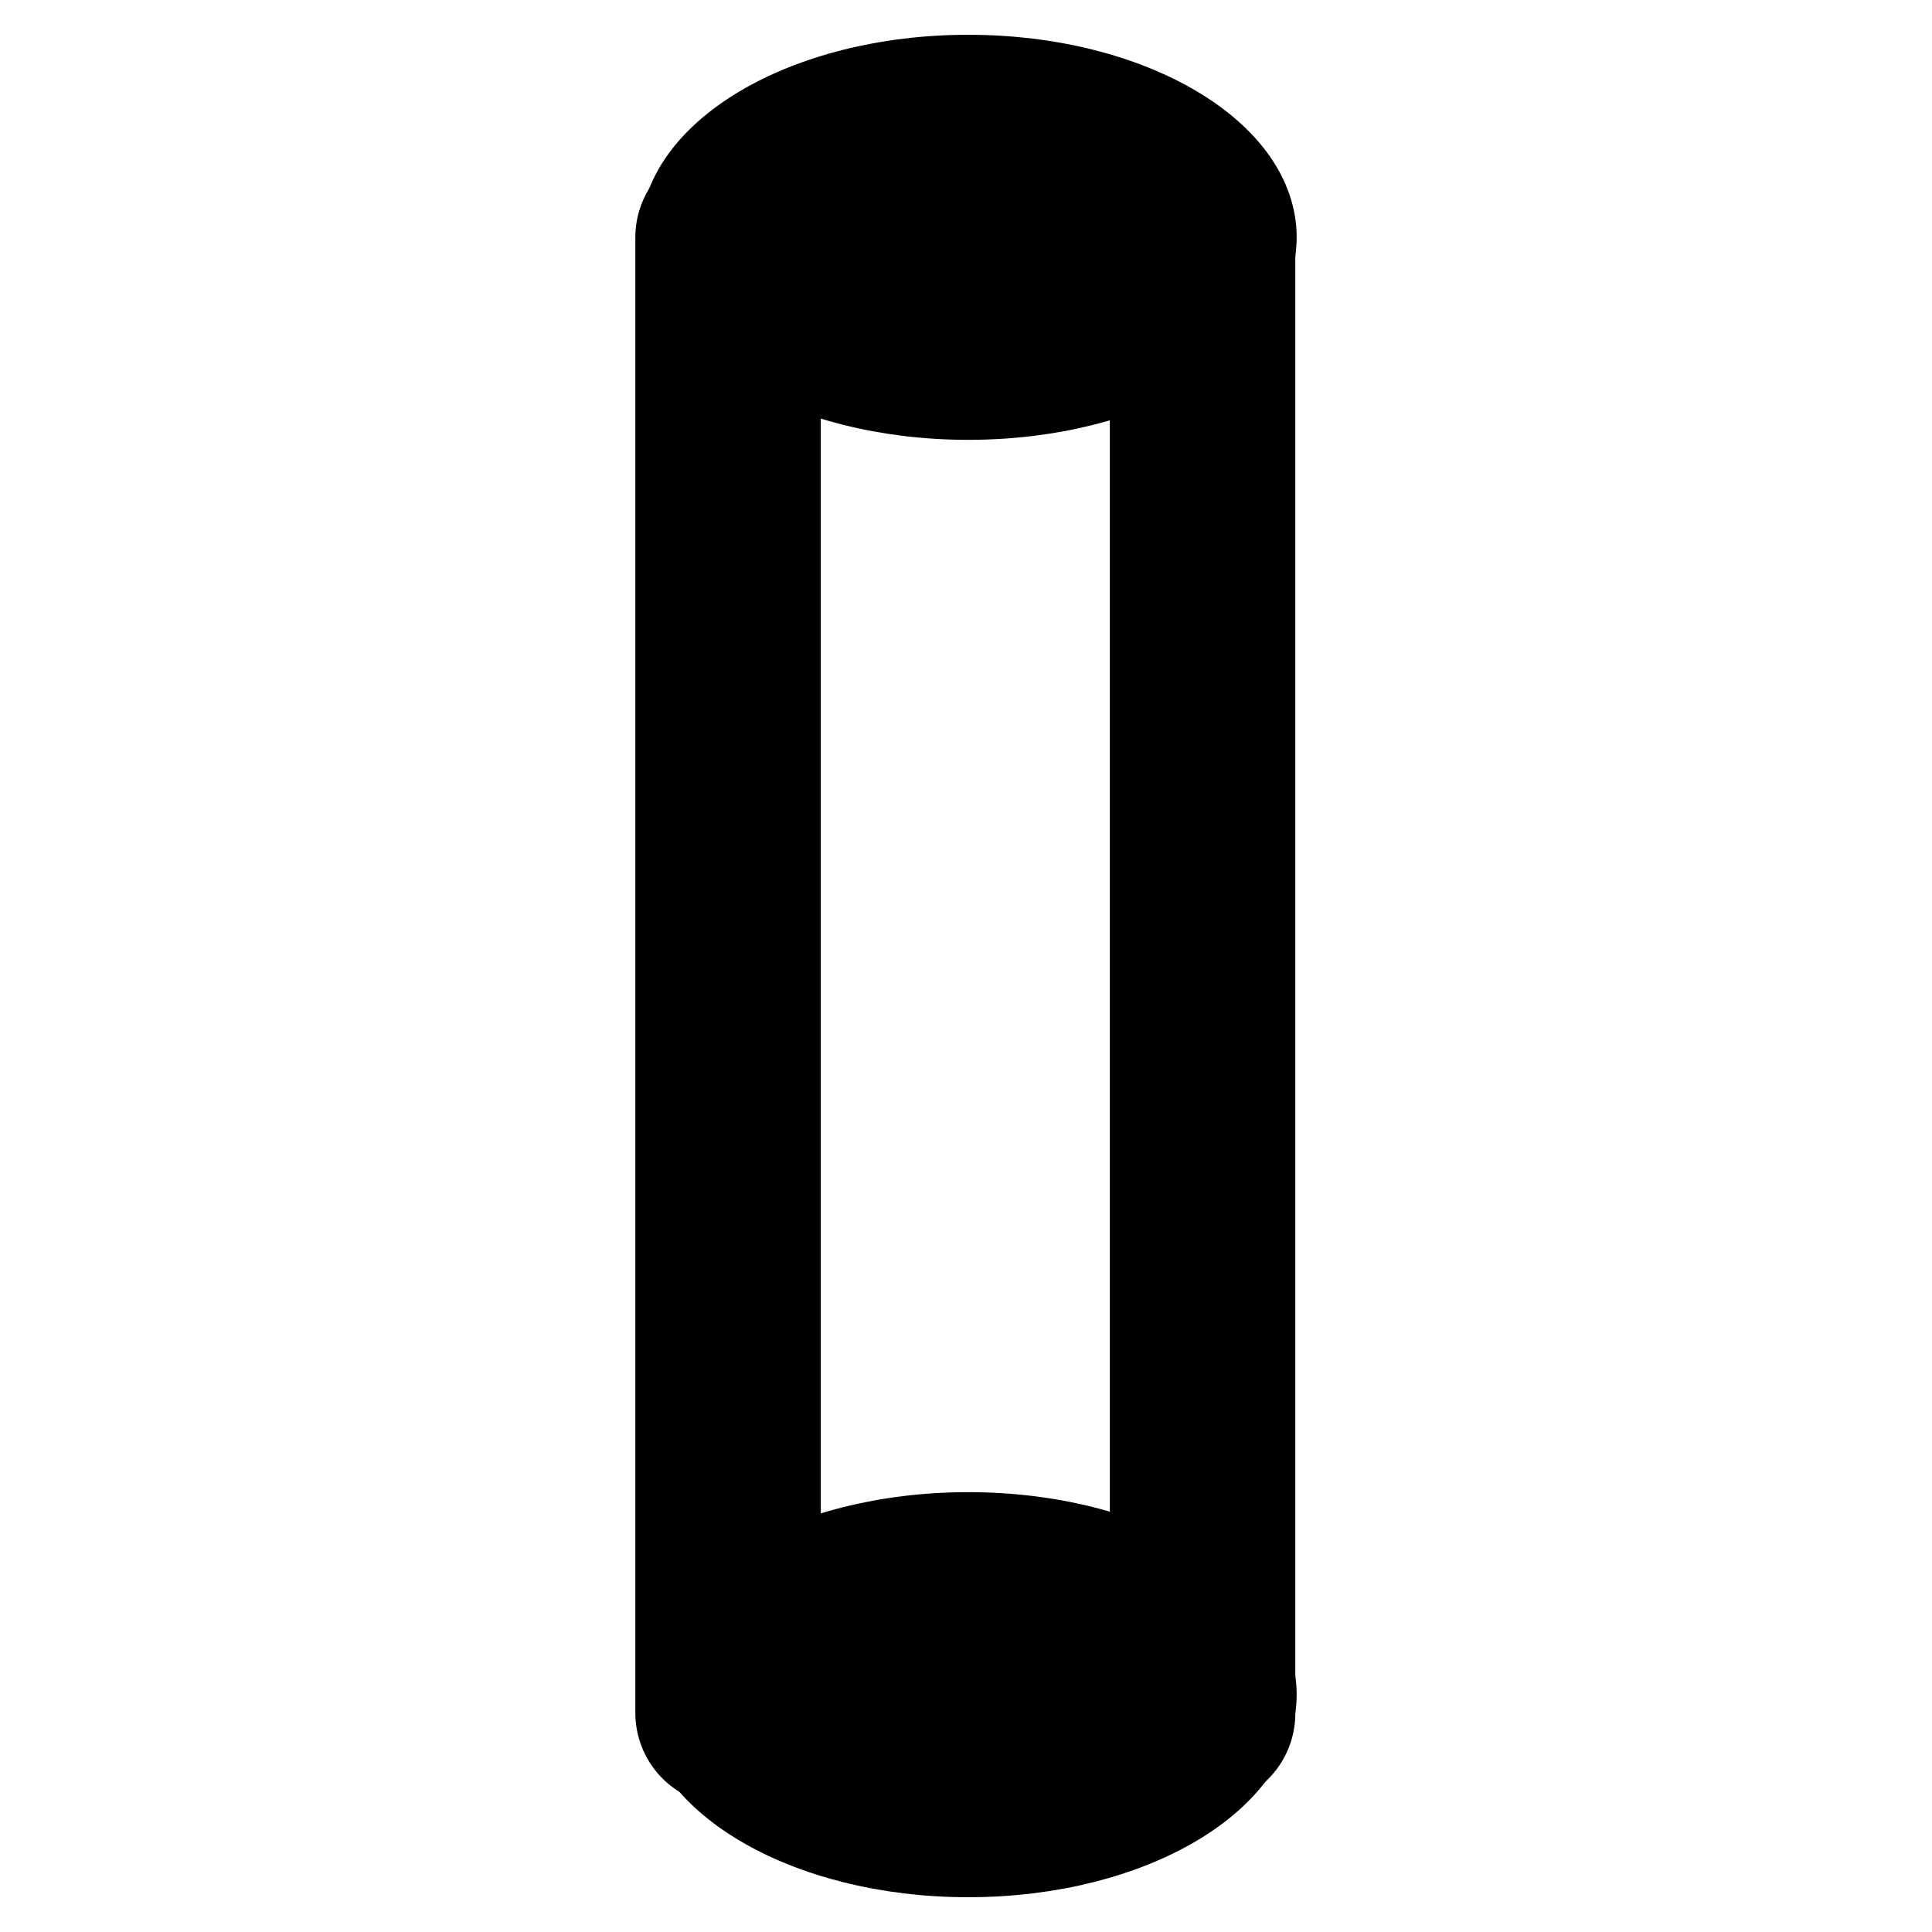
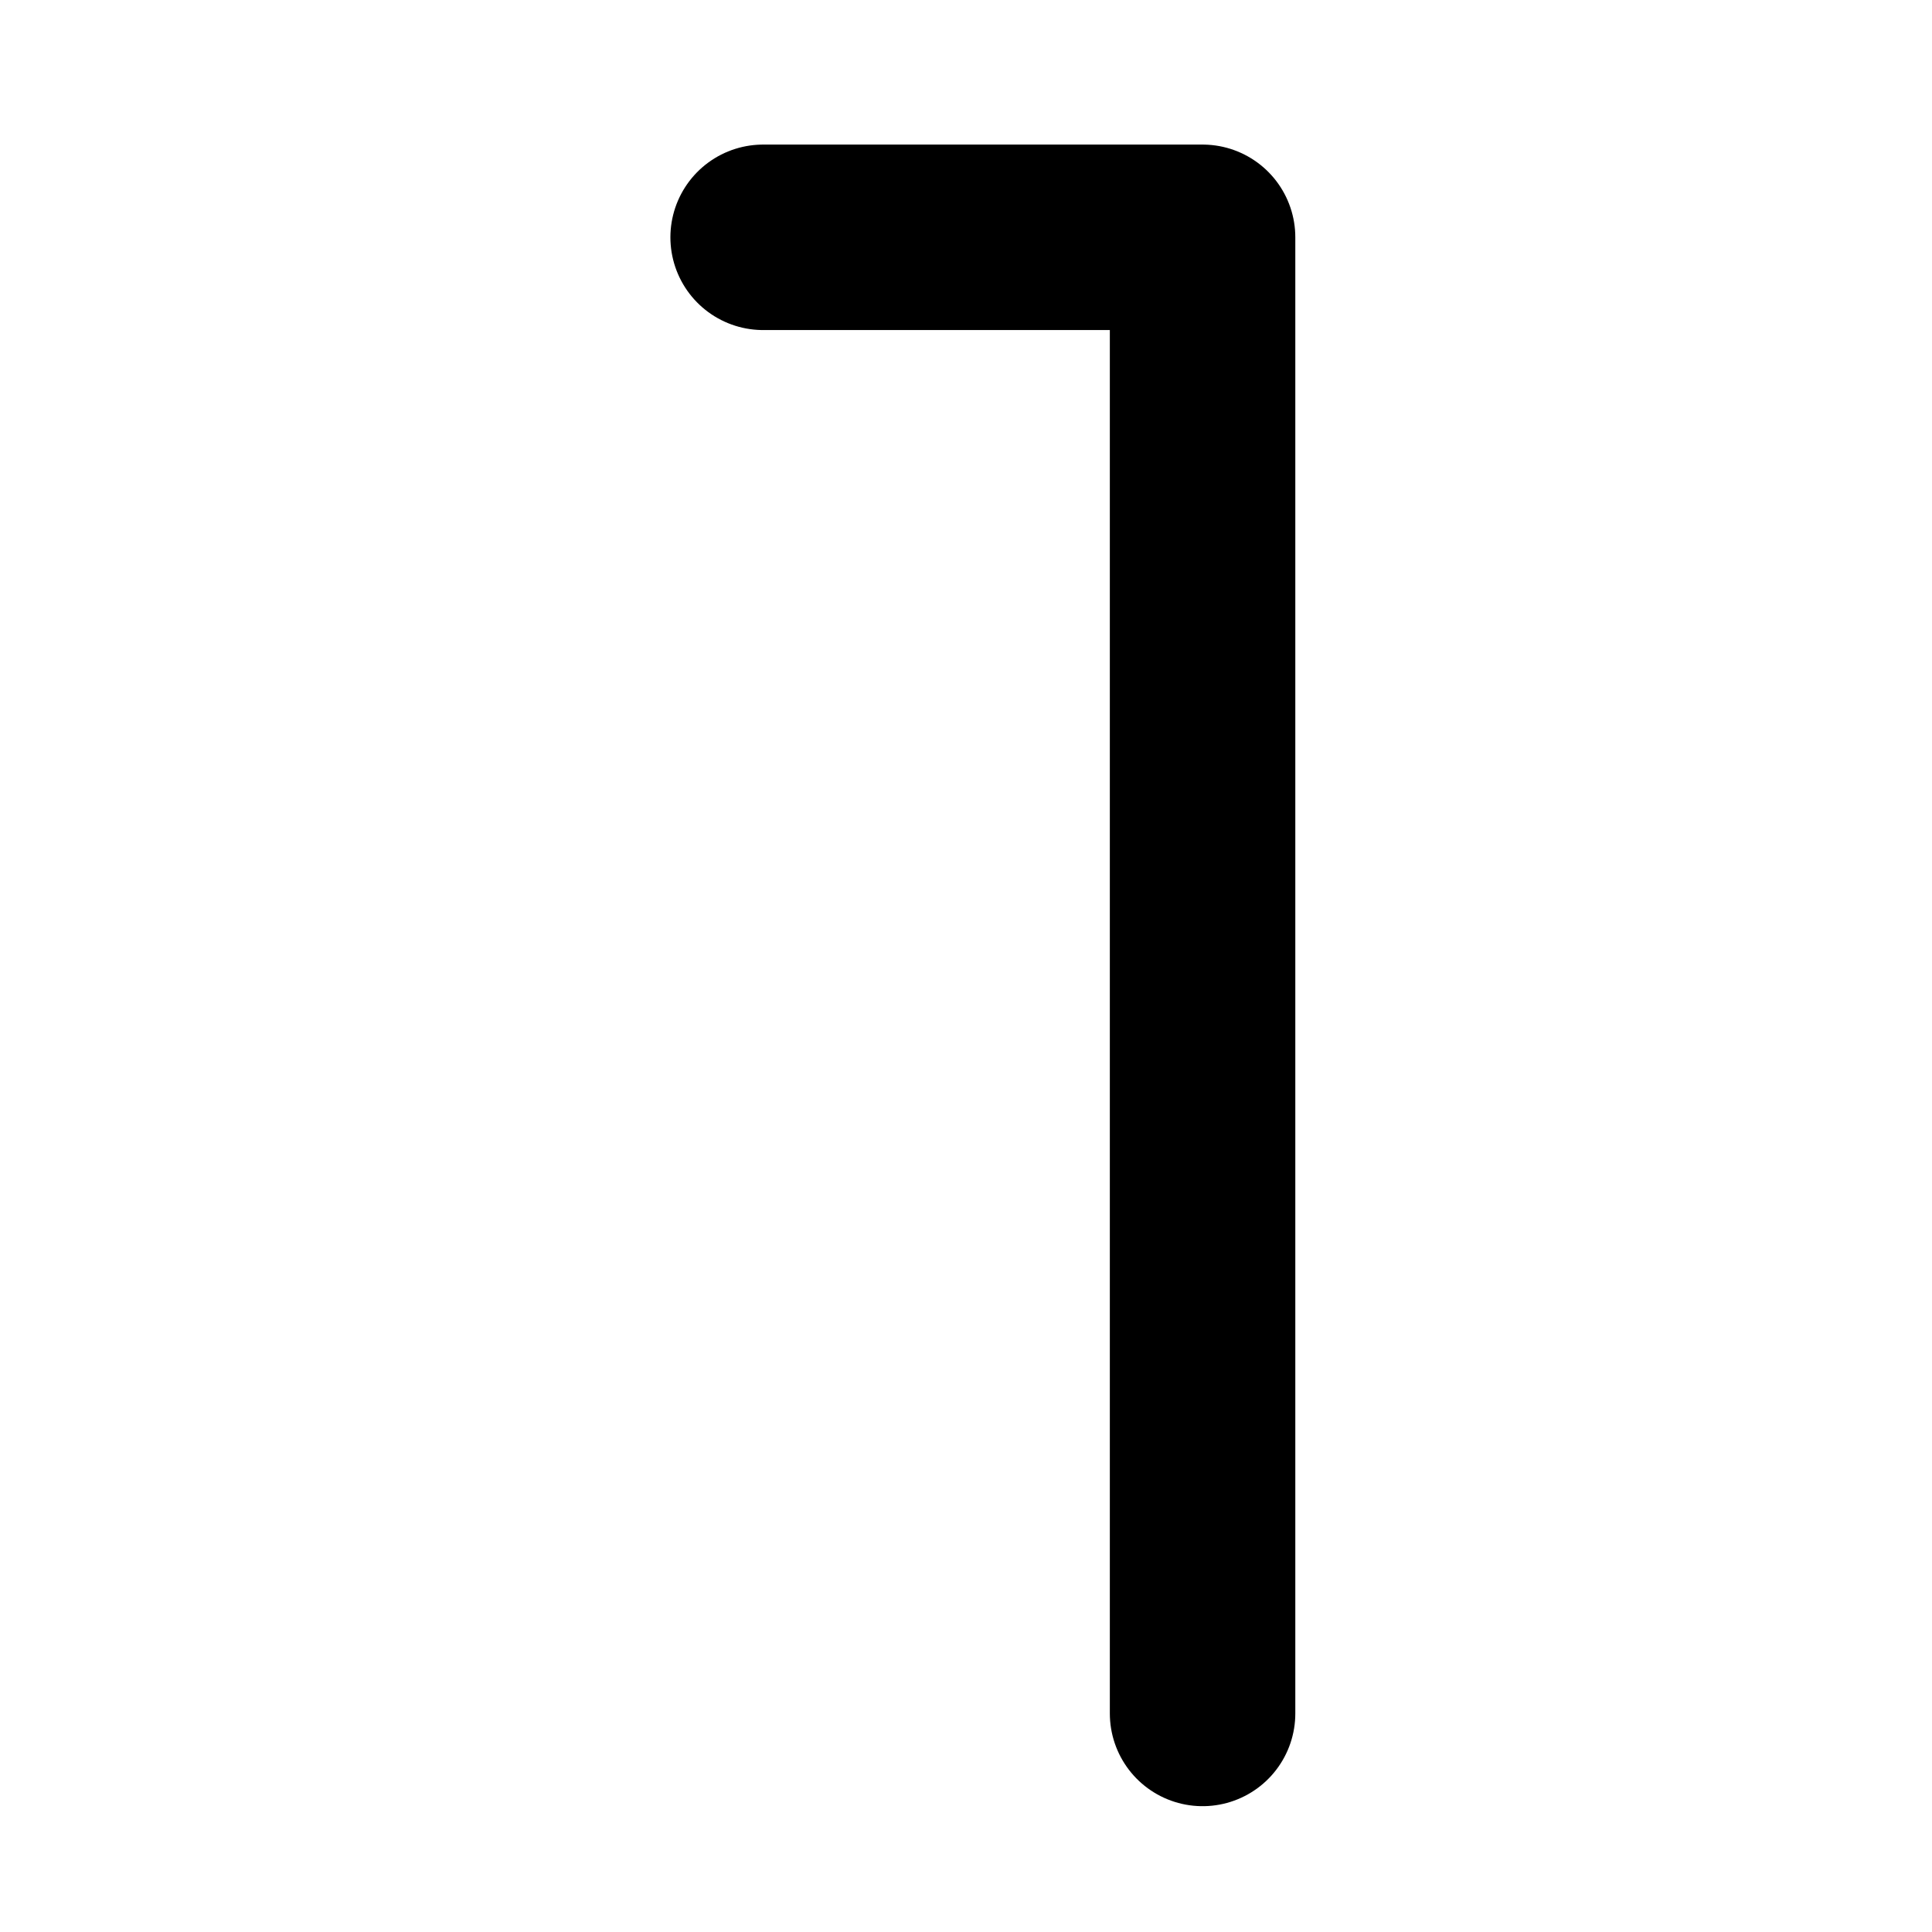
<svg xmlns="http://www.w3.org/2000/svg" stroke-width="0.501" stroke-linejoin="bevel" fill-rule="evenodd" version="1.1" overflow="visible" width="375pt" height="375pt" viewBox="0 0 375 375">
  <defs>
	</defs>
  <g id="Document" fill="none" stroke="black" font-family="Times New Roman" font-size="16" transform="scale(1 -1)">
    <g id="Spread" transform="translate(0 -375)">
      <g id="Layer 1">
        <g id="Group" stroke-linejoin="round" stroke-linecap="round" fill="#000000">
-           <path d="M 141.319,42.522 L 141.319,328.937" fill="none" stroke-width="36" stroke-miterlimit="79.84" />
          <path d="M 148.123,328.937 L 233.419,328.937 L 233.419,42.422" fill="none" stroke-width="36" stroke-miterlimit="79.84" />
-           <path d="M 187.936,364.702 C 221.165,364.702 248.135,348.679 248.135,328.938 C 248.135,309.197 221.165,293.174 187.936,293.174 C 154.707,293.174 127.737,309.197 127.737,328.938 C 127.737,348.679 154.707,364.702 187.936,364.702 Z" stroke-width="7.094" marker-start="none" marker-end="none" stroke-miterlimit="79.84" />
-           <path d="M 187.936,81.826 C 221.165,81.826 248.135,65.803 248.135,46.062 C 248.135,26.321 221.165,10.298 187.936,10.298 C 154.707,10.298 127.737,26.321 127.737,46.062 C 127.737,65.803 154.707,81.826 187.936,81.826 Z" stroke-width="7.094" marker-start="none" marker-end="none" stroke-miterlimit="79.84" />
        </g>
      </g>
    </g>
  </g>
</svg>